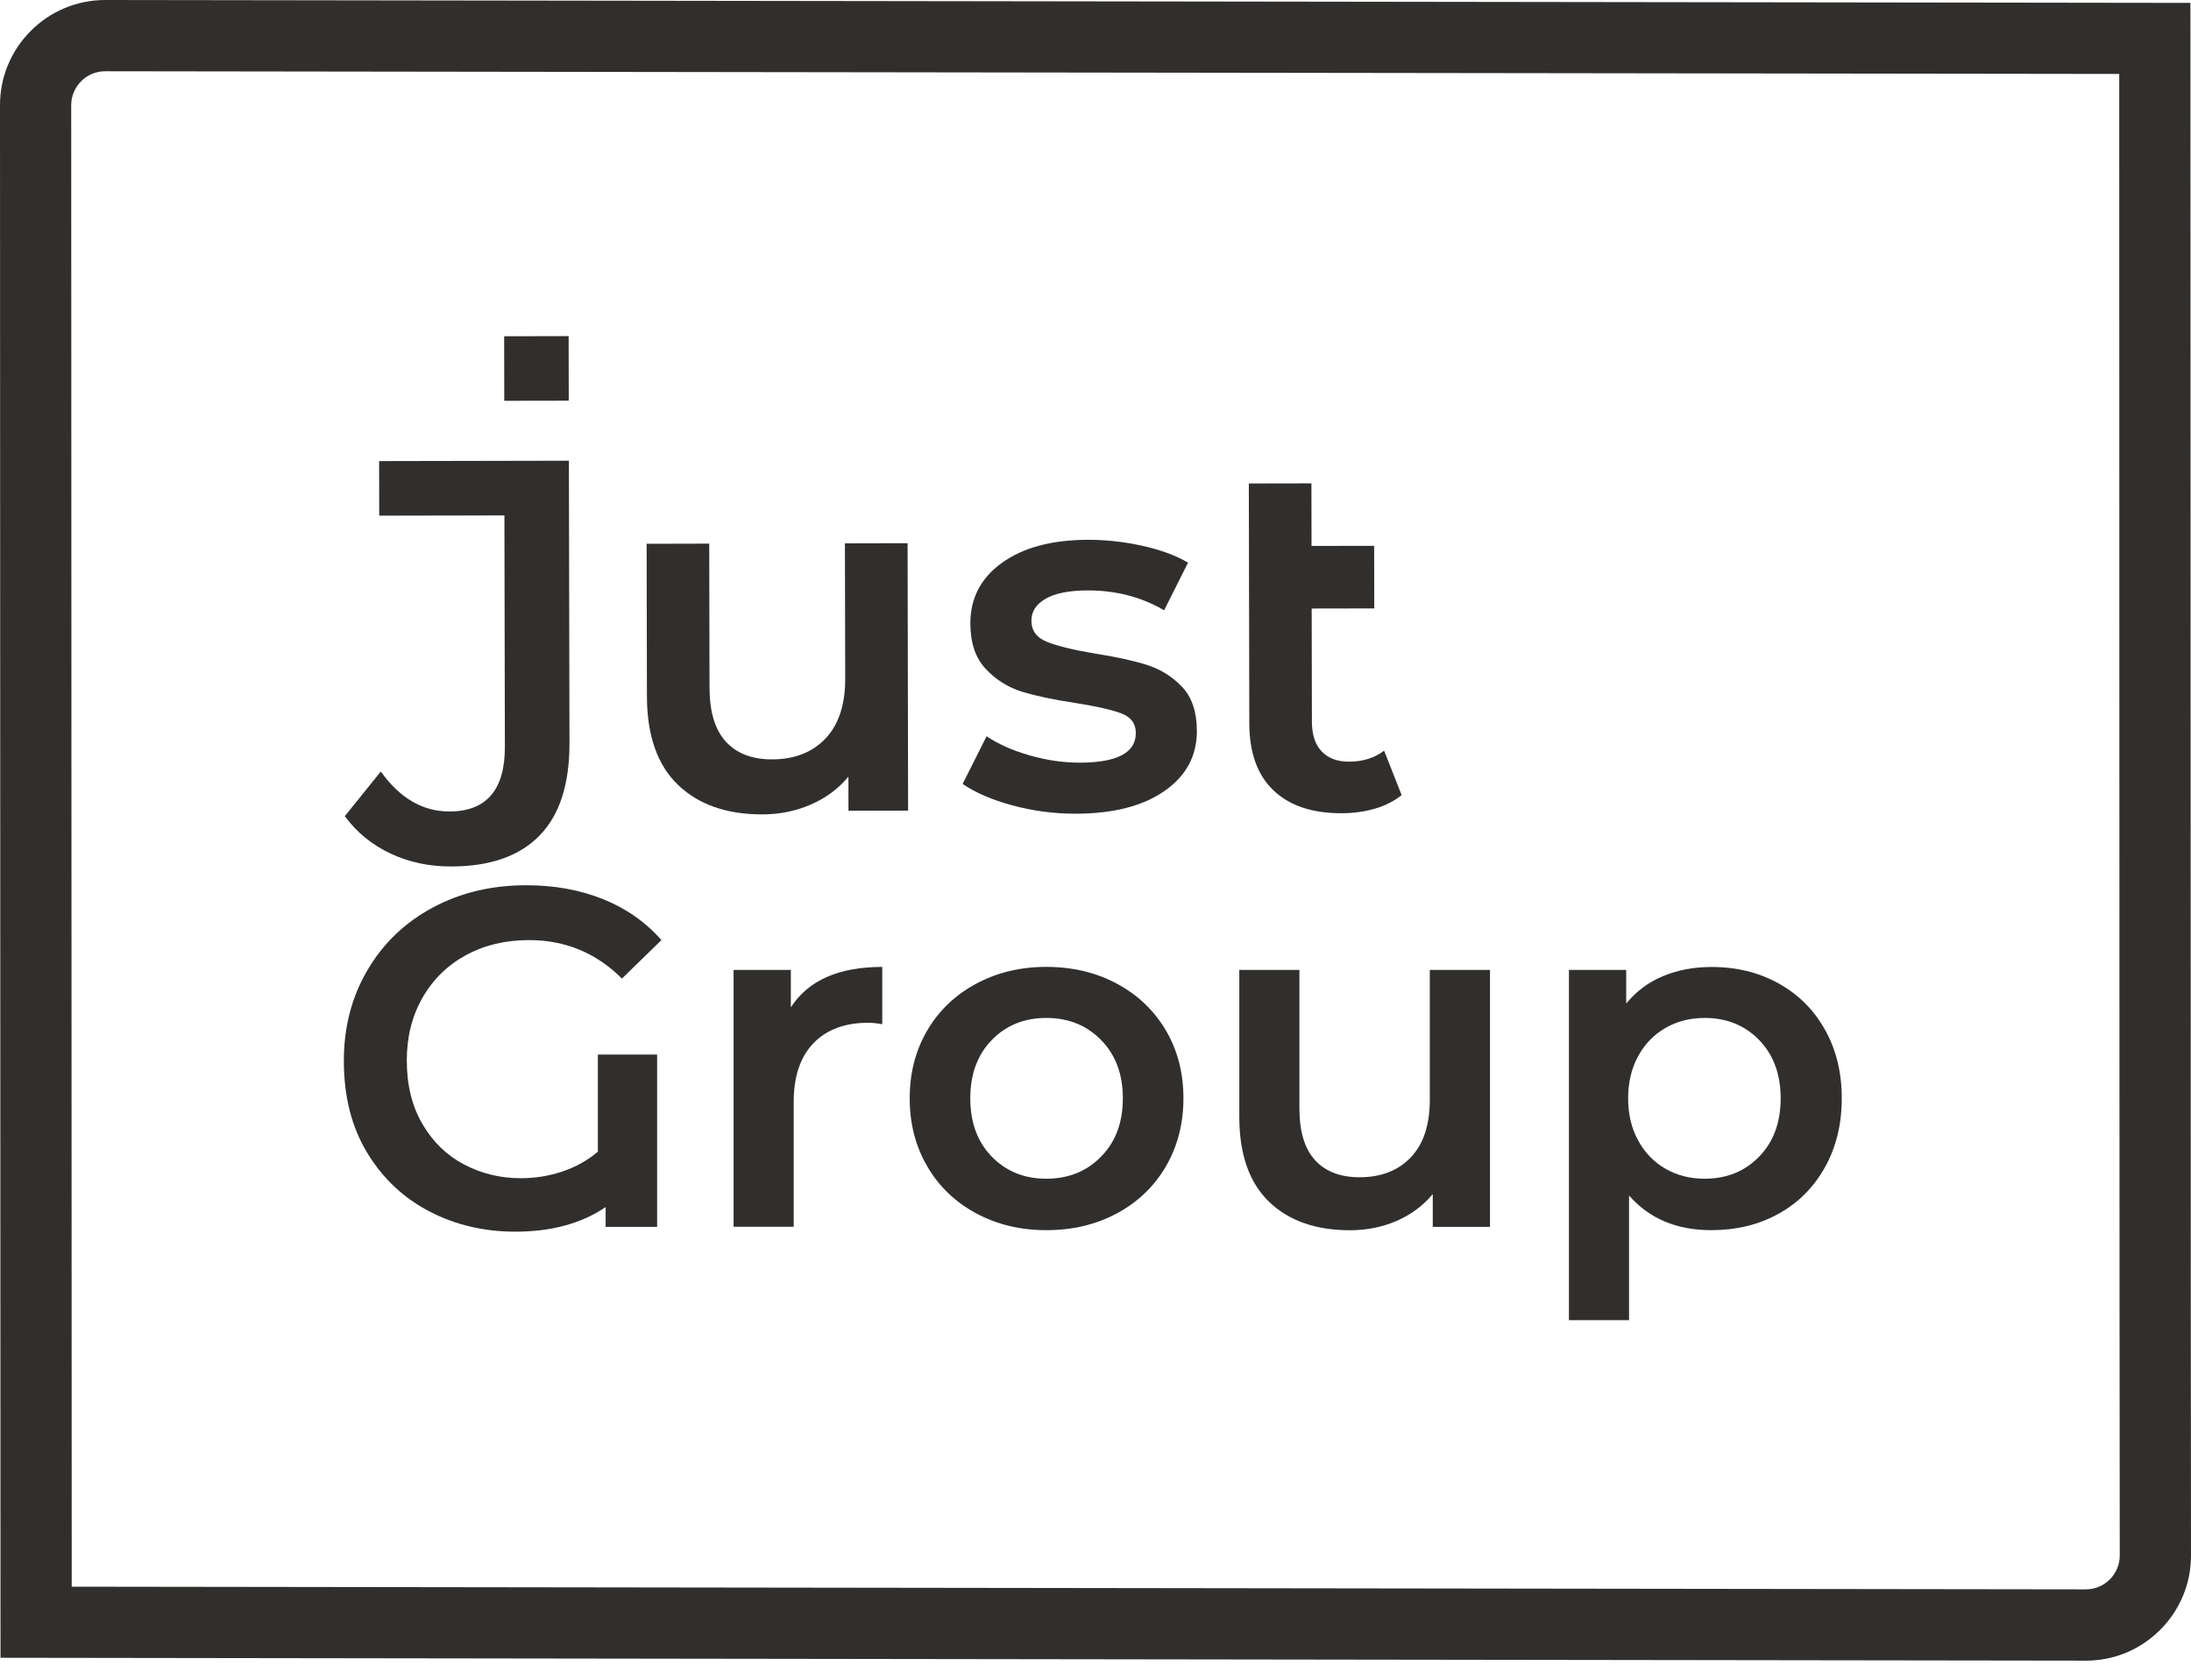
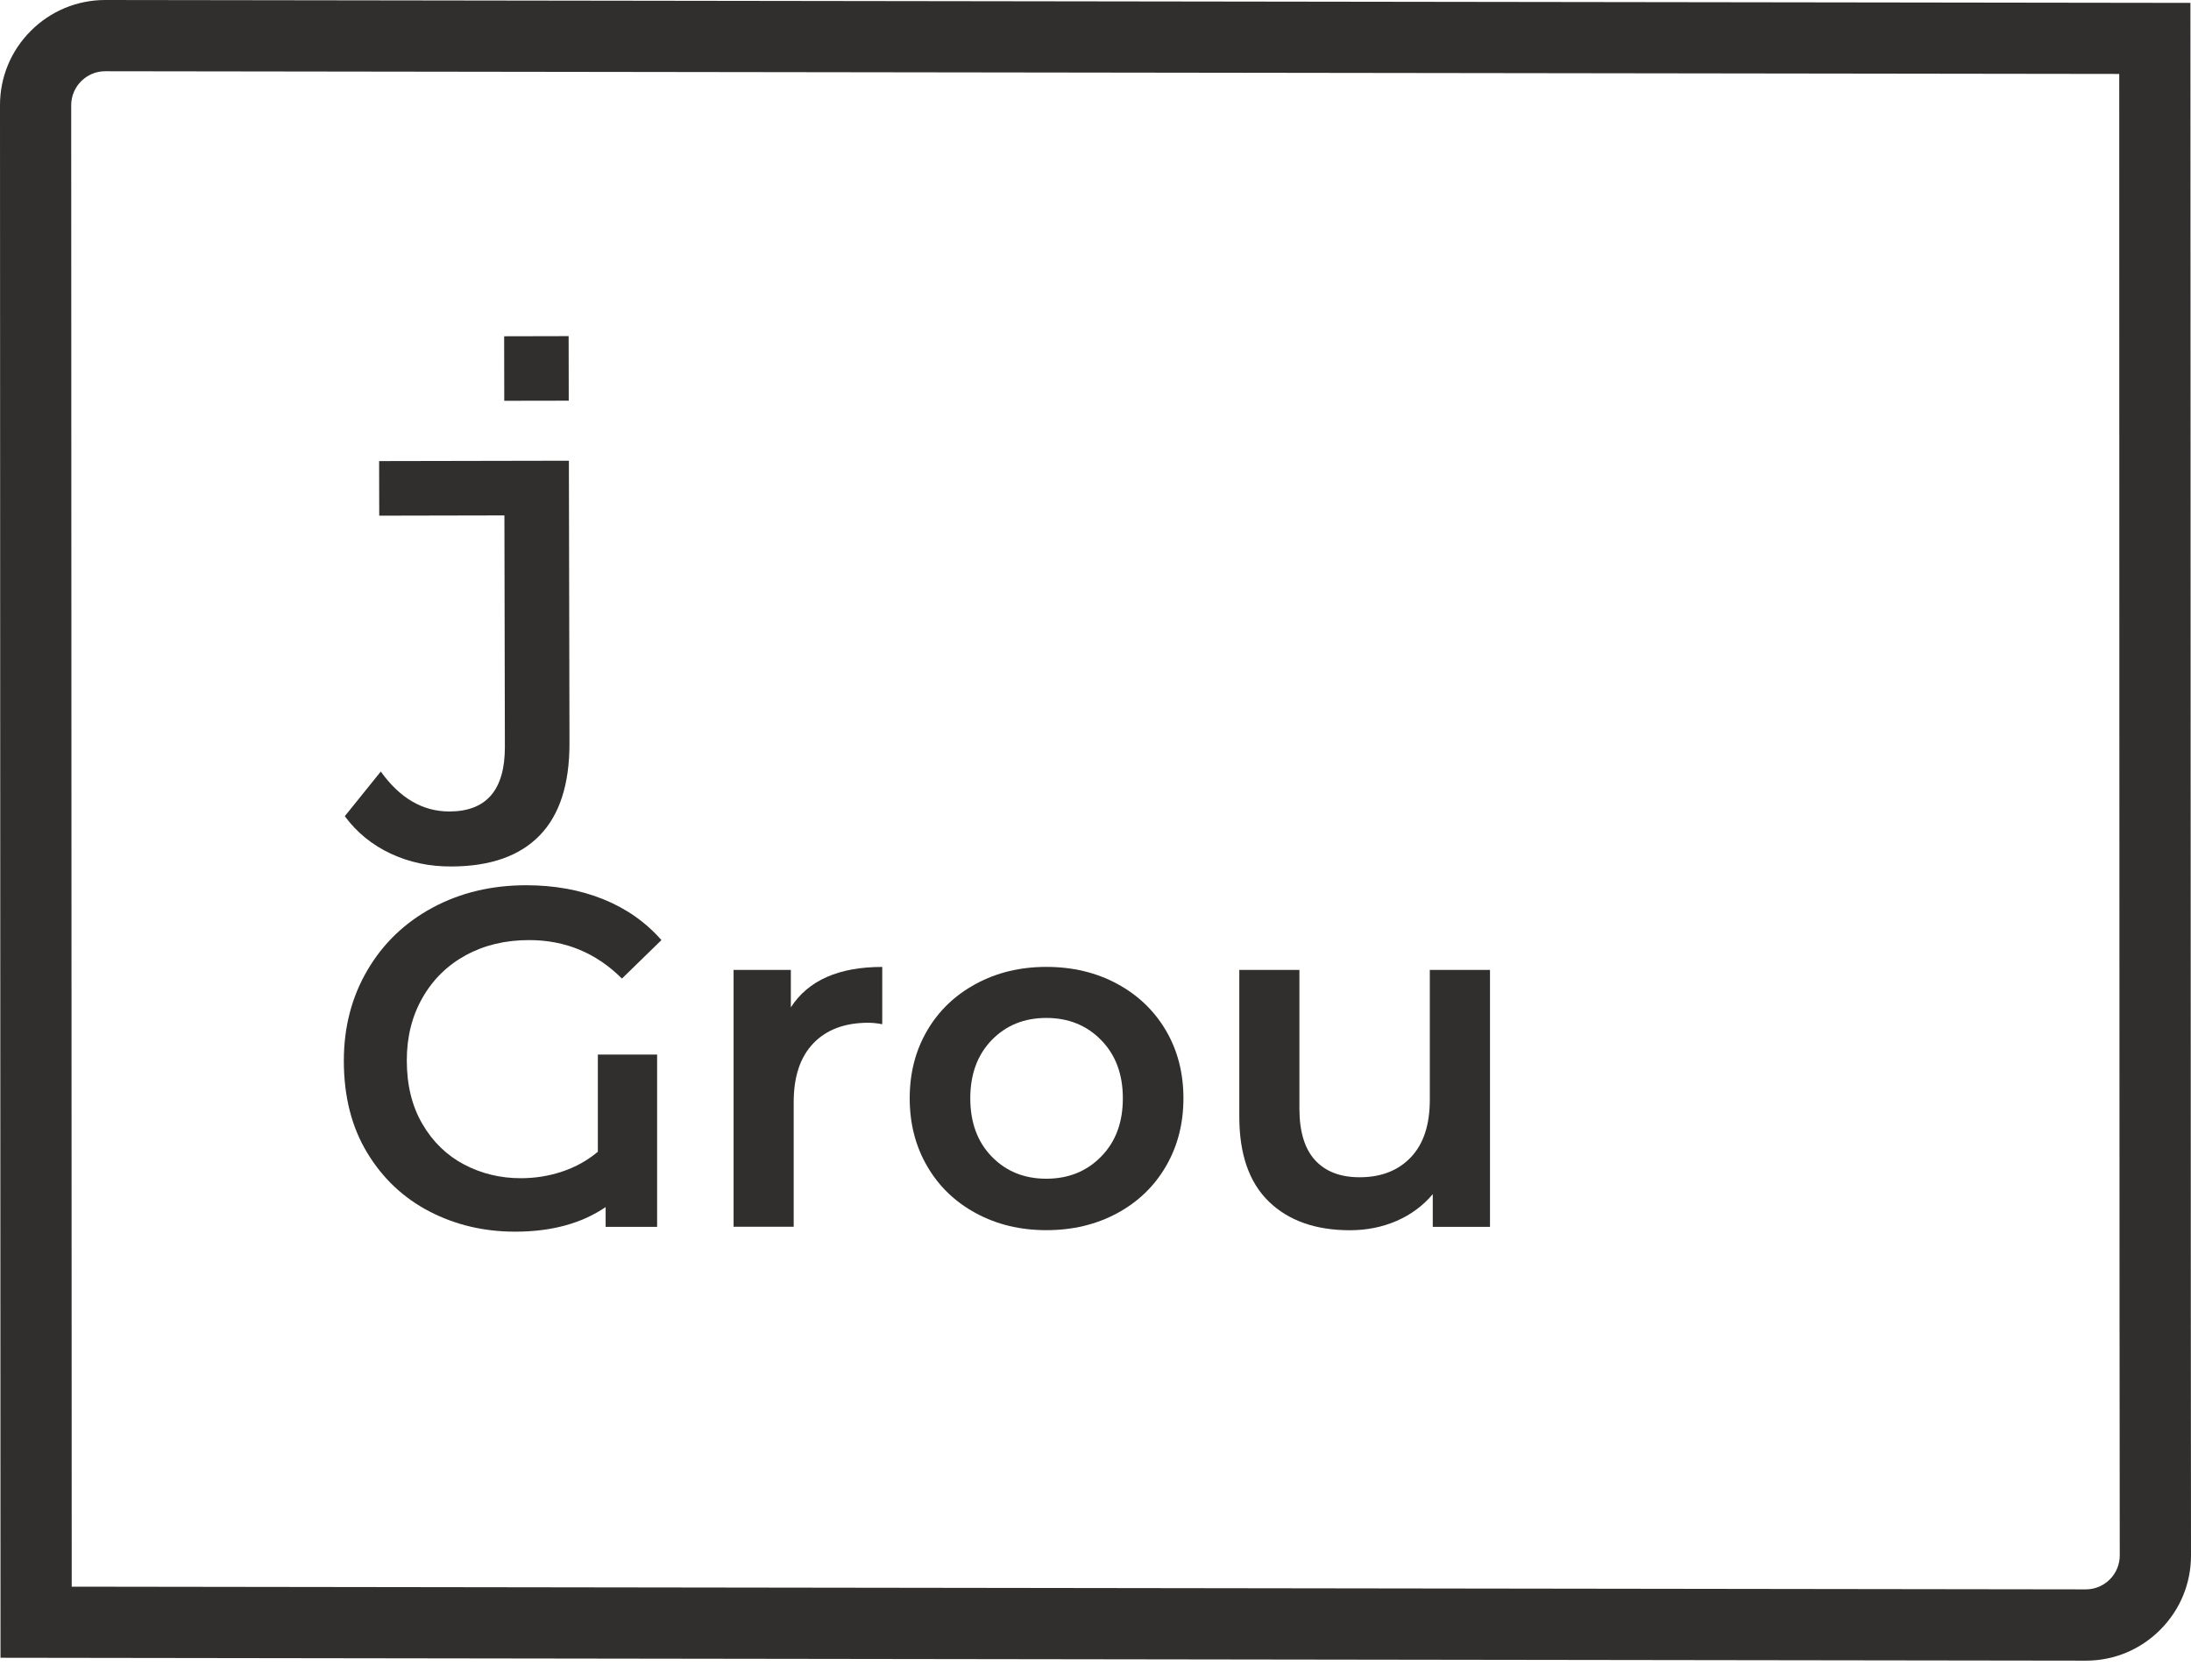
<svg xmlns="http://www.w3.org/2000/svg" width="60" height="46" viewBox="0 0 60 46" fill="none">
  <path d="M57.125 45.478L0.014 45.399L6.17052e-06 2.886C-0.002 2.118 0.297 1.394 0.841 0.848C1.384 0.303 2.107 0.002 2.877 0L59.984 0.079L59.986 6.569C59.987 7.015 59.987 9.719 59.989 18.545C59.992 34.266 59.997 41.107 60 42.591C60.002 43.361 59.703 44.086 59.159 44.631C58.617 45.176 57.893 45.478 57.125 45.478ZM1.964 43.452L57.123 43.526C57.632 43.525 58.05 43.108 58.049 42.596C58.045 41.111 58.041 34.269 58.038 18.546C58.036 11.446 58.035 4.288 58.035 2.025L2.875 1.951C2.366 1.953 1.948 2.371 1.95 2.885L1.964 43.452Z" fill="#312F2D" />
  <path d="M10.699 23.377C10.192 23.14 9.772 22.799 9.442 22.352L10.428 21.129C10.951 21.86 11.578 22.224 12.308 22.223C13.323 22.221 13.829 21.63 13.826 20.45L13.813 14.115L10.385 14.122L10.382 12.627L15.579 12.617L15.595 20.35C15.597 21.475 15.325 22.319 14.777 22.881C14.23 23.443 13.425 23.726 12.365 23.729C11.763 23.733 11.207 23.615 10.699 23.377Z" fill="#312F2D" />
-   <path d="M24.854 14.876L24.868 22.199L23.235 22.202L23.234 21.269C22.96 21.599 22.618 21.853 22.206 22.032C21.795 22.212 21.352 22.301 20.877 22.303C19.898 22.304 19.128 22.034 18.564 21.492C18.002 20.95 17.719 20.142 17.716 19.074L17.708 14.892L19.422 14.888L19.43 18.838C19.432 19.497 19.581 19.987 19.878 20.312C20.176 20.636 20.599 20.798 21.147 20.796C21.76 20.794 22.246 20.604 22.607 20.224C22.967 19.844 23.147 19.297 23.146 18.584L23.138 14.88L24.854 14.876Z" fill="#312F2D" />
-   <path d="M27.721 22.055C27.154 21.901 26.702 21.704 26.362 21.468L27.017 20.164C27.348 20.383 27.743 20.559 28.205 20.689C28.667 20.821 29.121 20.886 29.571 20.886C30.595 20.884 31.106 20.612 31.104 20.073C31.104 19.817 30.974 19.64 30.713 19.539C30.452 19.439 30.034 19.344 29.458 19.253C28.854 19.164 28.363 19.058 27.982 18.941C27.602 18.823 27.272 18.615 26.994 18.318C26.714 18.021 26.575 17.608 26.573 17.079C26.571 16.384 26.86 15.828 27.44 15.412C28.02 14.995 28.804 14.785 29.791 14.783C30.293 14.782 30.796 14.838 31.299 14.951C31.802 15.064 32.213 15.217 32.534 15.409L31.879 16.713C31.257 16.348 30.556 16.167 29.78 16.169C29.277 16.171 28.895 16.246 28.634 16.397C28.373 16.548 28.245 16.747 28.245 16.994C28.245 17.267 28.384 17.462 28.664 17.575C28.944 17.688 29.376 17.795 29.96 17.894C30.545 17.984 31.026 18.089 31.401 18.207C31.777 18.325 32.099 18.526 32.369 18.808C32.639 19.091 32.774 19.494 32.776 20.015C32.778 20.7 32.482 21.25 31.888 21.662C31.294 22.075 30.487 22.282 29.462 22.284C28.87 22.285 28.289 22.209 27.721 22.055Z" fill="#312F2D" />
-   <path d="M38.383 21.773C38.182 21.938 37.939 22.062 37.651 22.146C37.364 22.229 37.059 22.27 36.74 22.271C35.935 22.273 35.313 22.064 34.873 21.644C34.433 21.225 34.213 20.612 34.212 19.808L34.199 13.24L35.913 13.237L35.916 14.951L37.631 14.948L37.634 16.662L35.92 16.665L35.926 19.764C35.926 20.12 36.016 20.392 36.195 20.579C36.374 20.766 36.622 20.859 36.943 20.859C37.326 20.857 37.646 20.757 37.903 20.556L38.383 21.773Z" fill="#312F2D" />
  <path d="M15.572 9.205L13.806 9.209L13.809 10.976L15.575 10.973L15.572 9.205Z" fill="#312F2D" />
  <path d="M16.373 28.88H17.995V33.598H16.585V33.057C15.927 33.505 15.101 33.73 14.107 33.73C13.256 33.73 12.473 33.546 11.762 33.177C11.05 32.808 10.481 32.272 10.056 31.57C9.63 30.867 9.416 30.028 9.416 29.052C9.416 28.13 9.631 27.302 10.062 26.569C10.492 25.835 11.088 25.264 11.847 24.856C12.607 24.447 13.462 24.243 14.409 24.243C15.182 24.243 15.884 24.37 16.518 24.625C17.149 24.88 17.682 25.253 18.113 25.745L17.032 26.799C16.329 26.097 15.481 25.745 14.488 25.745C13.837 25.745 13.261 25.884 12.755 26.16C12.25 26.436 11.854 26.825 11.569 27.326C11.283 27.827 11.14 28.397 11.14 29.038C11.14 29.716 11.283 30.297 11.569 30.784C11.854 31.271 12.233 31.64 12.708 31.89C13.182 32.14 13.701 32.266 14.263 32.266C14.659 32.266 15.038 32.204 15.402 32.082C15.767 31.959 16.089 31.779 16.372 31.541V28.88H16.373Z" fill="#312F2D" />
  <path d="M24.16 26.48V28.049C24.018 28.022 23.891 28.009 23.778 28.009C23.137 28.009 22.636 28.196 22.276 28.569C21.916 28.943 21.735 29.48 21.735 30.182V33.595H20.089V26.561H21.657V27.588C22.131 26.85 22.966 26.48 24.16 26.48Z" fill="#312F2D" />
  <path d="M26.73 33.227C26.158 32.919 25.713 32.492 25.393 31.942C25.072 31.394 24.912 30.771 24.912 30.077C24.912 29.383 25.072 28.764 25.393 28.218C25.713 27.673 26.16 27.247 26.73 26.941C27.3 26.633 27.943 26.479 28.653 26.479C29.373 26.479 30.018 26.633 30.59 26.941C31.161 27.249 31.607 27.675 31.927 28.218C32.248 28.764 32.408 29.383 32.408 30.077C32.408 30.771 32.248 31.392 31.927 31.942C31.607 32.492 31.161 32.919 30.59 33.227C30.018 33.535 29.374 33.689 28.653 33.689C27.941 33.689 27.3 33.535 26.73 33.227ZM30.155 31.673C30.551 31.27 30.749 30.738 30.749 30.078C30.749 29.42 30.551 28.888 30.155 28.484C29.761 28.08 29.259 27.877 28.653 27.877C28.047 27.877 27.549 28.08 27.157 28.484C26.766 28.888 26.571 29.419 26.571 30.078C26.571 30.737 26.766 31.27 27.157 31.673C27.549 32.077 28.047 32.28 28.653 32.28C29.259 32.28 29.761 32.077 30.155 31.673Z" fill="#312F2D" />
  <path d="M40.803 26.561V33.598H39.236V32.702C38.971 33.018 38.642 33.262 38.247 33.435C37.851 33.606 37.425 33.691 36.968 33.691C36.029 33.691 35.289 33.43 34.748 32.907C34.208 32.383 33.938 31.609 33.938 30.581V26.561H35.584V30.355C35.584 30.988 35.727 31.46 36.013 31.772C36.297 32.083 36.704 32.24 37.232 32.24C37.821 32.24 38.288 32.058 38.635 31.694C38.983 31.329 39.155 30.804 39.155 30.119V26.561H40.803Z" fill="#312F2D" />
-   <path d="M48.703 26.93C49.243 27.228 49.667 27.649 49.974 28.195C50.282 28.74 50.436 29.367 50.436 30.078C50.436 30.79 50.282 31.42 49.974 31.97C49.666 32.52 49.243 32.943 48.703 33.241C48.162 33.54 47.55 33.689 46.864 33.689C45.916 33.689 45.164 33.373 44.611 32.74V36.153H42.965V26.561H44.533V27.483C44.805 27.15 45.141 26.898 45.542 26.732C45.941 26.565 46.382 26.482 46.866 26.482C47.55 26.48 48.162 26.63 48.703 26.93ZM48.176 31.673C48.568 31.27 48.763 30.738 48.763 30.078C48.763 29.42 48.566 28.888 48.176 28.484C47.785 28.08 47.287 27.877 46.681 27.877C46.286 27.877 45.93 27.967 45.614 28.148C45.298 28.328 45.047 28.584 44.863 28.919C44.679 29.254 44.586 29.639 44.586 30.078C44.586 30.518 44.679 30.905 44.863 31.238C45.047 31.573 45.298 31.829 45.614 32.01C45.93 32.19 46.286 32.28 46.681 32.28C47.286 32.28 47.785 32.077 48.176 31.673Z" fill="#312F2D" />
</svg>